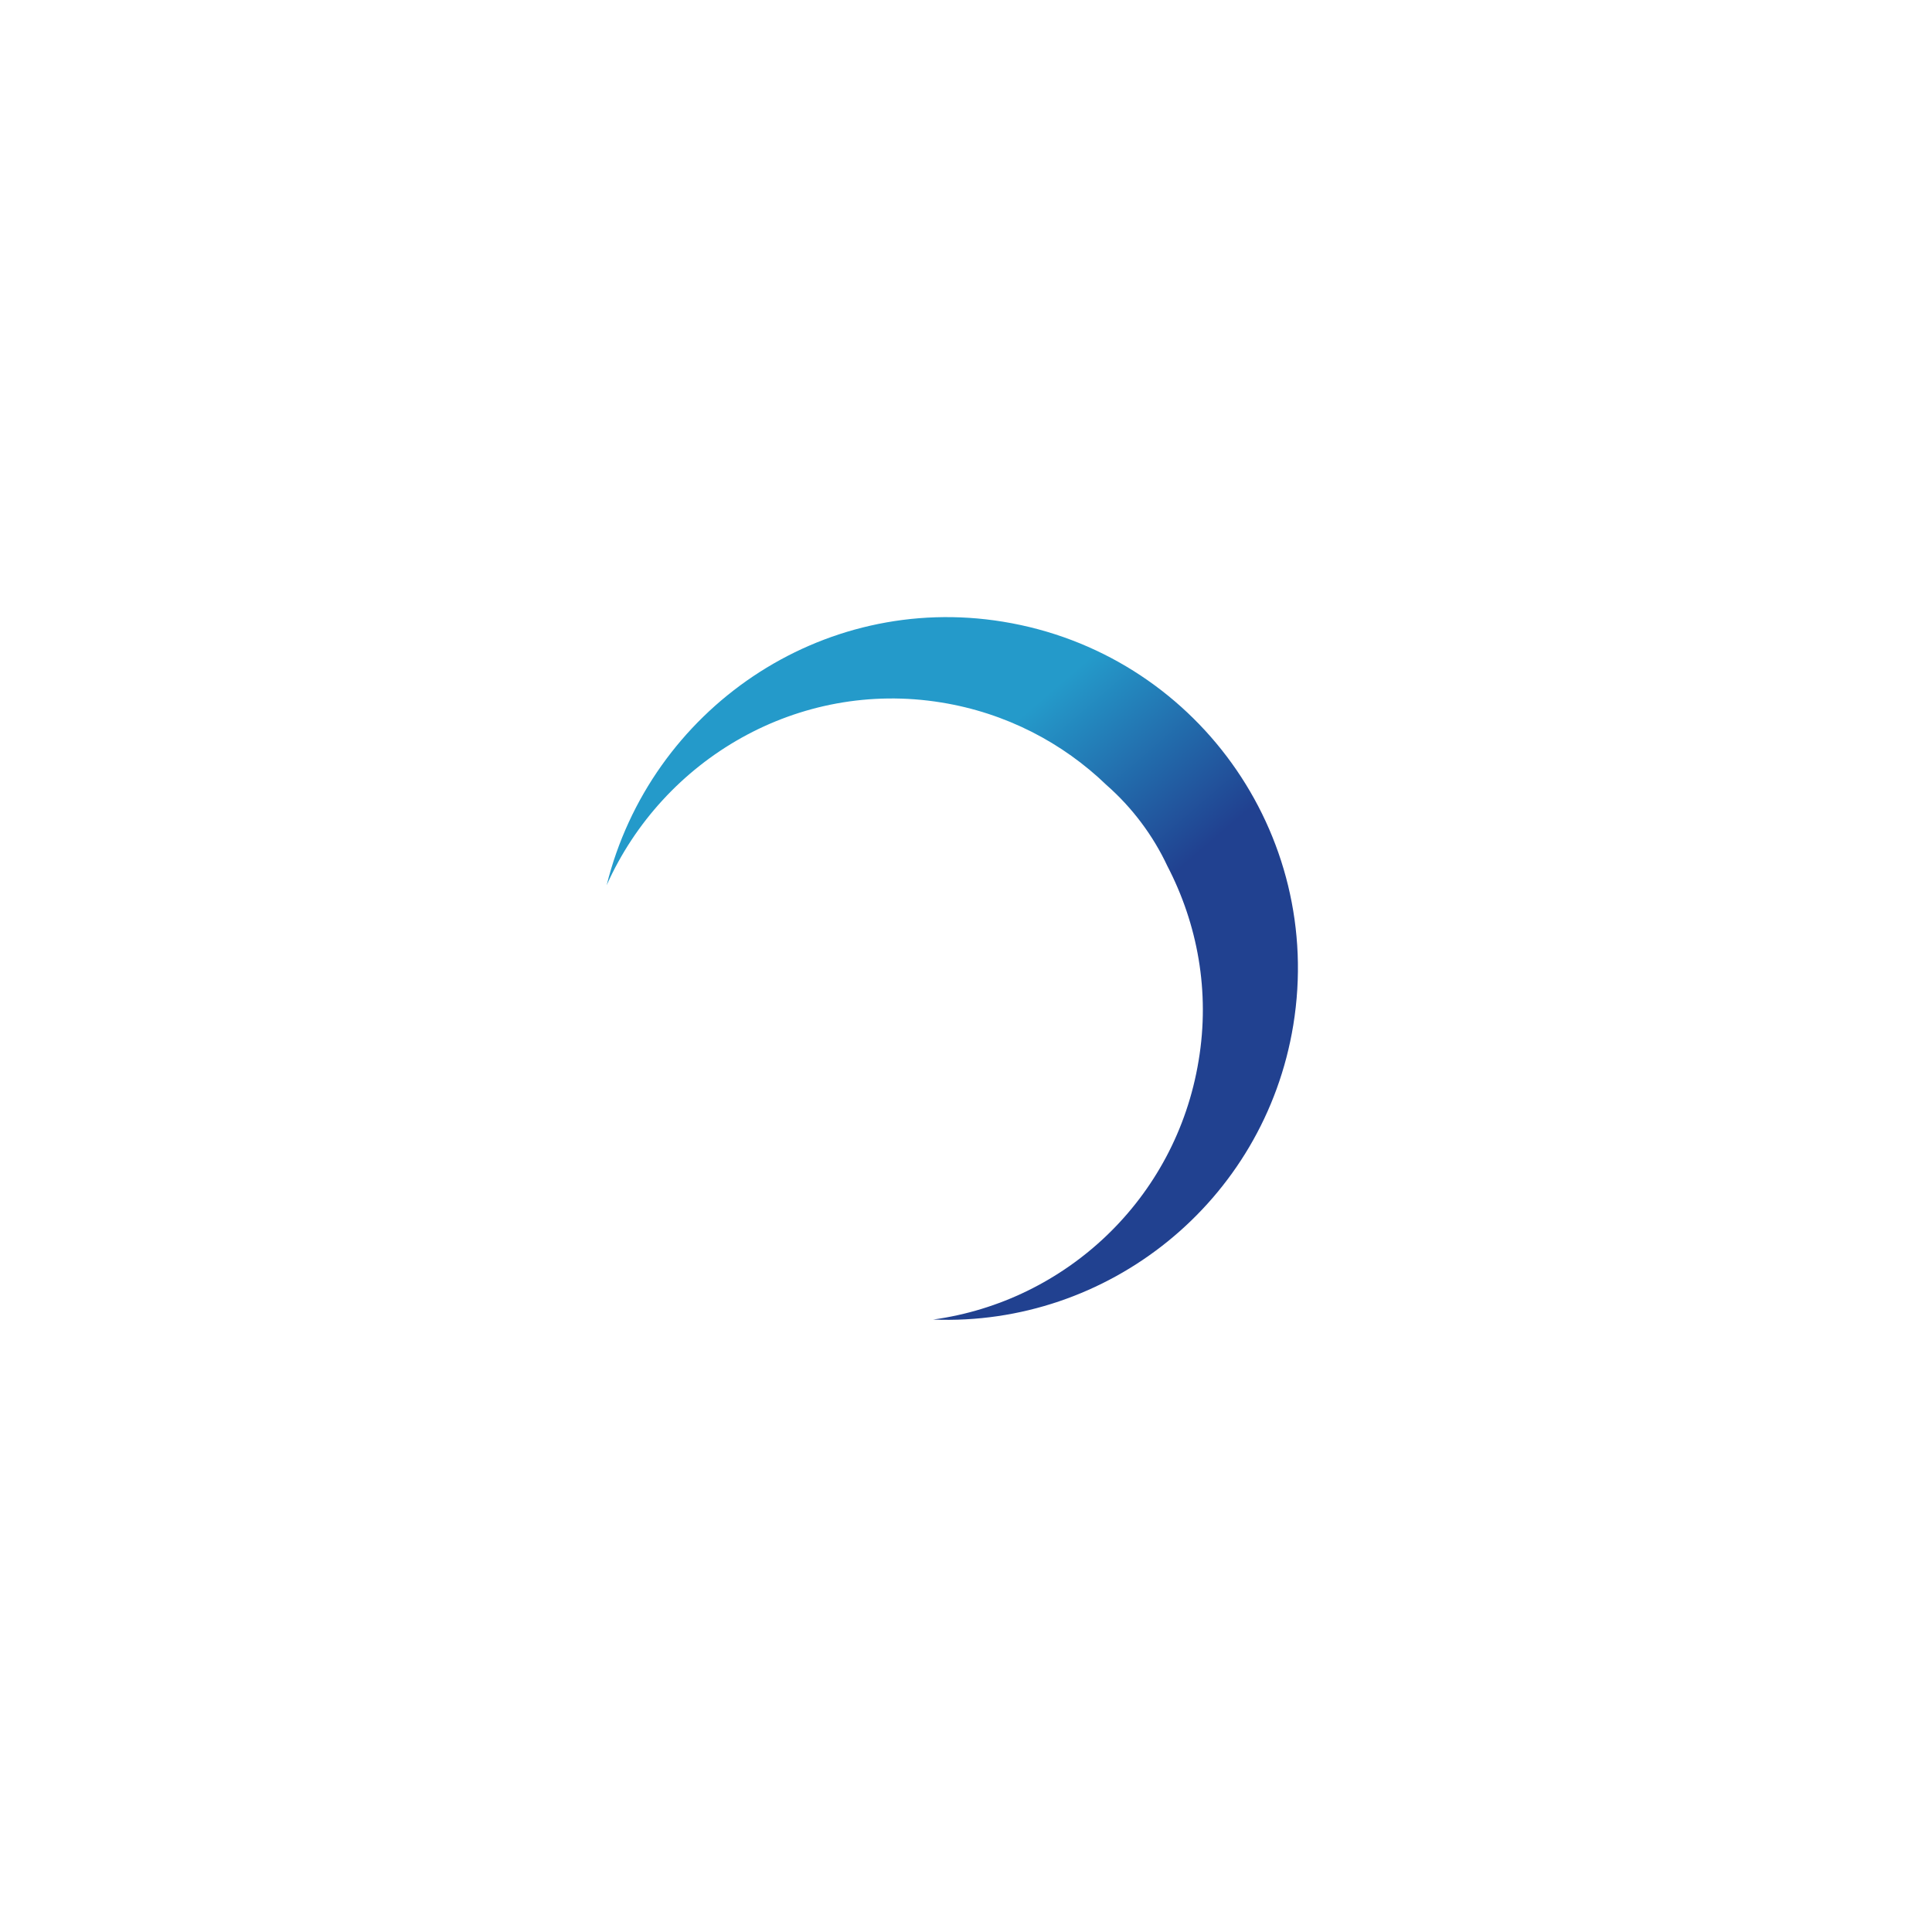
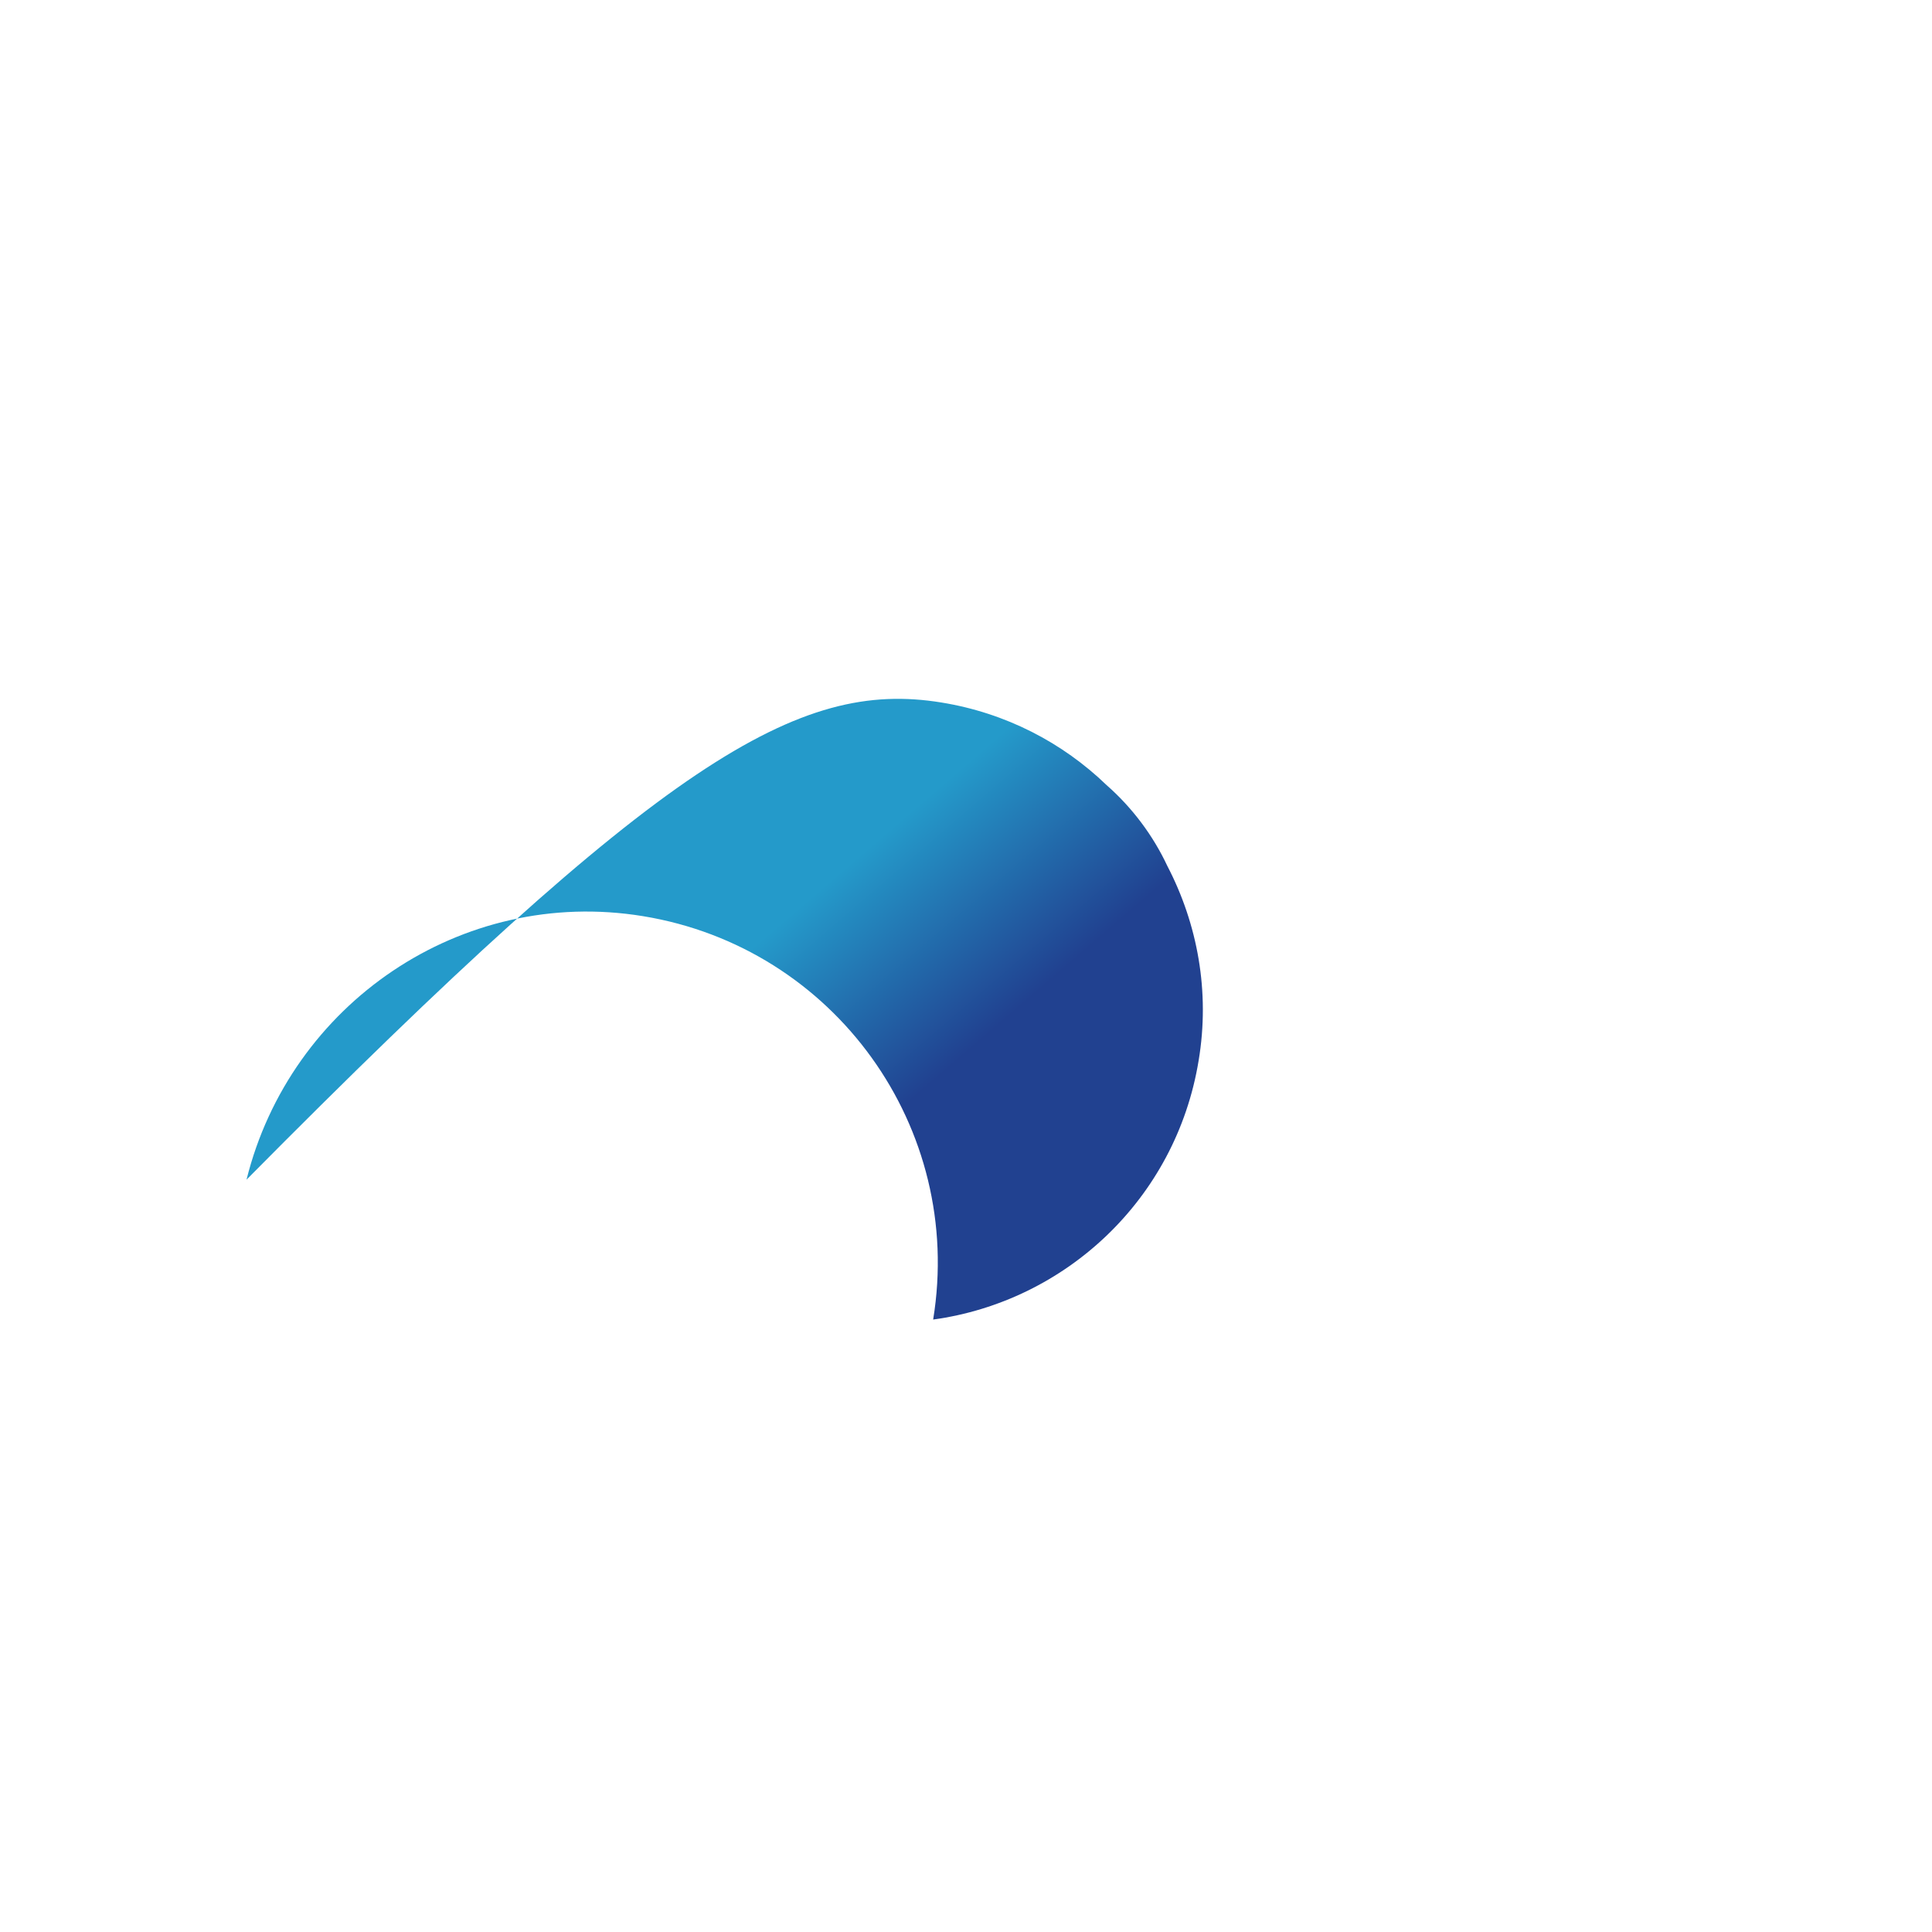
<svg xmlns="http://www.w3.org/2000/svg" version="1.1" id="Layer_1" x="0px" y="0px" viewBox="0 0 500 500" style="enable-background:new 0 0 500 500;" xml:space="preserve">
  <style type="text/css">
	.st0{fill:url(#SVGID_1_);}
</style>
  <linearGradient id="SVGID_1_" gradientUnits="userSpaceOnUse" x1="231.942" y1="288.764" x2="268.942" y2="245.764" gradientTransform="matrix(1 0 0 -1 0 502)">
    <stop offset="0" style="stop-color:#249ACA" />
    <stop offset="1" style="stop-color:#214190" />
  </linearGradient>
-   <path class="st0" d="M243.6,181.8c16.7,2.7,31.4,10.4,42.8,21.4c6.6,5.8,12,13,15.7,20.9c7.8,15,11.1,32.5,8.1,50.4  c-5.9,35.9-34.5,62.3-68.7,67c45.2,1.8,85.7-30.4,93.2-76.2c8.1-49.6-25.5-96.3-75.1-104.4c-47.1-7.7-91.3,22.7-102.6,68.2  C171.6,196.4,206.6,175.8,243.6,181.8z" />
+   <path class="st0" d="M243.6,181.8c16.7,2.7,31.4,10.4,42.8,21.4c6.6,5.8,12,13,15.7,20.9c7.8,15,11.1,32.5,8.1,50.4  c-5.9,35.9-34.5,62.3-68.7,67c8.1-49.6-25.5-96.3-75.1-104.4c-47.1-7.7-91.3,22.7-102.6,68.2  C171.6,196.4,206.6,175.8,243.6,181.8z" />
</svg>